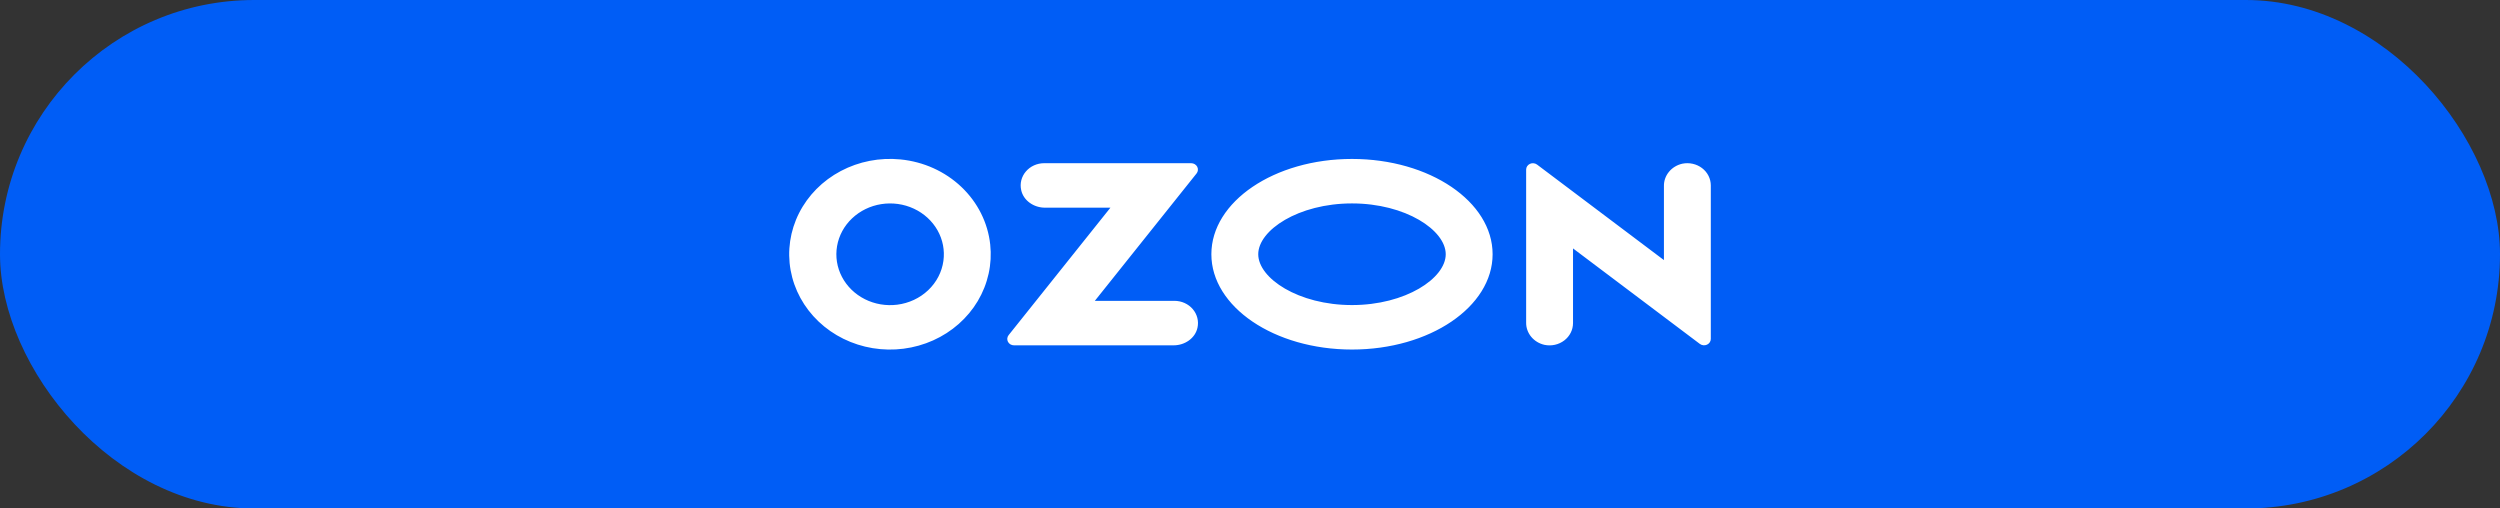
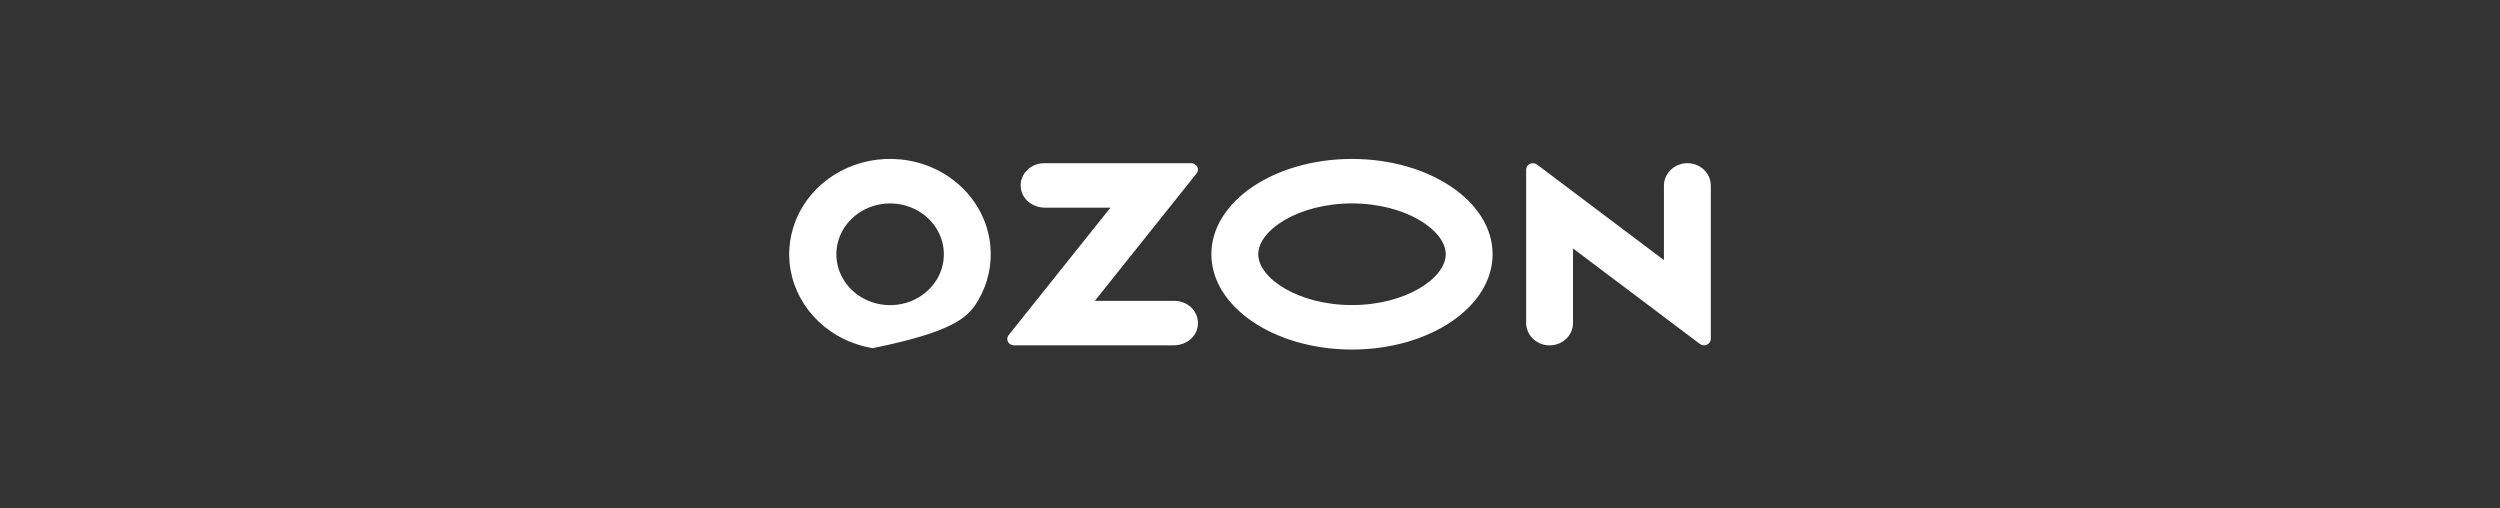
<svg xmlns="http://www.w3.org/2000/svg" width="236" height="48" viewBox="0 0 236 48" fill="none">
  <rect x="0" y="0" width="236" height="48" fill="#333333" stroke="none" />
-   <rect width="236" height="48" rx="24" fill="#005DF6" />
-   <path fill-rule="evenodd" clip-rule="evenodd" d="M85.01 15.05C83.055 14.855 81.085 15.238 79.37 16.145C77.654 17.053 76.278 18.441 75.43 20.118C74.583 21.796 74.305 23.68 74.635 25.513C74.966 27.346 75.888 29.037 77.276 30.354C78.664 31.671 80.448 32.549 82.385 32.867C84.321 33.185 86.314 32.929 88.09 32.132C89.866 31.335 91.337 30.038 92.302 28.418C93.266 26.797 93.677 24.935 93.477 23.085C93.257 21.029 92.295 19.107 90.753 17.644C89.211 16.18 87.182 15.264 85.01 15.05ZM84.701 28.763C83.65 28.896 82.581 28.715 81.645 28.244C80.708 27.773 79.951 27.036 79.48 26.137C79.009 25.238 78.848 24.222 79.019 23.231C79.19 22.241 79.684 21.326 80.433 20.616C81.182 19.905 82.147 19.434 83.194 19.269C84.24 19.105 85.314 19.254 86.266 19.697C87.218 20.14 87.999 20.854 88.5 21.738C89.001 22.622 89.196 23.633 89.058 24.628C88.914 25.675 88.409 26.647 87.621 27.394C86.833 28.142 85.807 28.623 84.701 28.763ZM98.565 15.406C98.235 15.406 97.91 15.477 97.612 15.611C97.314 15.746 97.052 15.942 96.845 16.185C96.637 16.427 96.49 16.711 96.412 17.014C96.335 17.318 96.331 17.634 96.399 17.939C96.608 18.929 97.585 19.605 98.649 19.605H104.824L95.213 31.637C95.142 31.726 95.099 31.832 95.088 31.943C95.077 32.054 95.099 32.166 95.151 32.265C95.203 32.365 95.284 32.449 95.383 32.508C95.484 32.567 95.599 32.599 95.716 32.599H110.792C111.856 32.599 112.833 31.923 113.042 30.934C113.11 30.628 113.106 30.312 113.028 30.009C112.951 29.705 112.804 29.422 112.596 29.179C112.389 28.937 112.127 28.741 111.829 28.606C111.532 28.471 111.206 28.401 110.876 28.4H103.352L112.955 16.376C113.027 16.287 113.071 16.18 113.082 16.068C113.093 15.956 113.071 15.843 113.019 15.742C112.966 15.642 112.884 15.557 112.783 15.497C112.682 15.438 112.566 15.406 112.447 15.406H98.565ZM158.807 15.454C158.308 15.566 157.864 15.836 157.549 16.22C157.234 16.603 157.067 17.076 157.075 17.561V24.553L145.1 15.538C145.006 15.467 144.893 15.423 144.774 15.411C144.655 15.398 144.535 15.418 144.427 15.467C144.319 15.517 144.228 15.594 144.164 15.69C144.101 15.787 144.067 15.898 144.068 16.011V30.447C144.059 30.932 144.227 31.406 144.541 31.789C144.856 32.172 145.3 32.442 145.799 32.554C146.123 32.622 146.459 32.62 146.782 32.548C147.105 32.476 147.407 32.337 147.666 32.14C147.924 31.943 148.133 31.694 148.276 31.41C148.419 31.127 148.493 30.817 148.493 30.503V23.451L160.468 32.467C160.561 32.537 160.674 32.581 160.794 32.593C160.913 32.606 161.033 32.586 161.141 32.537C161.249 32.487 161.34 32.41 161.403 32.314C161.467 32.218 161.5 32.107 161.5 31.993V17.505C161.5 17.191 161.426 16.881 161.283 16.598C161.14 16.314 160.932 16.065 160.673 15.868C160.415 15.672 160.113 15.532 159.79 15.461C159.467 15.389 159.131 15.387 158.807 15.454ZM127.628 19.203C132.693 19.203 136.477 21.735 136.477 24C136.477 26.265 132.693 28.798 127.628 28.798C122.562 28.798 118.778 26.265 118.778 24C118.778 21.735 122.562 19.203 127.628 19.203ZM127.628 15.004C120.296 15.004 114.353 19.032 114.353 24C114.353 28.969 120.296 32.997 127.628 32.997C134.959 32.997 140.902 28.969 140.902 24C140.902 19.032 134.959 15.004 127.628 15.004Z" fill="white" />
+   <path fill-rule="evenodd" clip-rule="evenodd" d="M85.01 15.05C83.055 14.855 81.085 15.238 79.37 16.145C77.654 17.053 76.278 18.441 75.43 20.118C74.583 21.796 74.305 23.68 74.635 25.513C74.966 27.346 75.888 29.037 77.276 30.354C78.664 31.671 80.448 32.549 82.385 32.867C89.866 31.335 91.337 30.038 92.302 28.418C93.266 26.797 93.677 24.935 93.477 23.085C93.257 21.029 92.295 19.107 90.753 17.644C89.211 16.18 87.182 15.264 85.01 15.05ZM84.701 28.763C83.65 28.896 82.581 28.715 81.645 28.244C80.708 27.773 79.951 27.036 79.48 26.137C79.009 25.238 78.848 24.222 79.019 23.231C79.19 22.241 79.684 21.326 80.433 20.616C81.182 19.905 82.147 19.434 83.194 19.269C84.24 19.105 85.314 19.254 86.266 19.697C87.218 20.14 87.999 20.854 88.5 21.738C89.001 22.622 89.196 23.633 89.058 24.628C88.914 25.675 88.409 26.647 87.621 27.394C86.833 28.142 85.807 28.623 84.701 28.763ZM98.565 15.406C98.235 15.406 97.91 15.477 97.612 15.611C97.314 15.746 97.052 15.942 96.845 16.185C96.637 16.427 96.49 16.711 96.412 17.014C96.335 17.318 96.331 17.634 96.399 17.939C96.608 18.929 97.585 19.605 98.649 19.605H104.824L95.213 31.637C95.142 31.726 95.099 31.832 95.088 31.943C95.077 32.054 95.099 32.166 95.151 32.265C95.203 32.365 95.284 32.449 95.383 32.508C95.484 32.567 95.599 32.599 95.716 32.599H110.792C111.856 32.599 112.833 31.923 113.042 30.934C113.11 30.628 113.106 30.312 113.028 30.009C112.951 29.705 112.804 29.422 112.596 29.179C112.389 28.937 112.127 28.741 111.829 28.606C111.532 28.471 111.206 28.401 110.876 28.4H103.352L112.955 16.376C113.027 16.287 113.071 16.18 113.082 16.068C113.093 15.956 113.071 15.843 113.019 15.742C112.966 15.642 112.884 15.557 112.783 15.497C112.682 15.438 112.566 15.406 112.447 15.406H98.565ZM158.807 15.454C158.308 15.566 157.864 15.836 157.549 16.22C157.234 16.603 157.067 17.076 157.075 17.561V24.553L145.1 15.538C145.006 15.467 144.893 15.423 144.774 15.411C144.655 15.398 144.535 15.418 144.427 15.467C144.319 15.517 144.228 15.594 144.164 15.69C144.101 15.787 144.067 15.898 144.068 16.011V30.447C144.059 30.932 144.227 31.406 144.541 31.789C144.856 32.172 145.3 32.442 145.799 32.554C146.123 32.622 146.459 32.62 146.782 32.548C147.105 32.476 147.407 32.337 147.666 32.14C147.924 31.943 148.133 31.694 148.276 31.41C148.419 31.127 148.493 30.817 148.493 30.503V23.451L160.468 32.467C160.561 32.537 160.674 32.581 160.794 32.593C160.913 32.606 161.033 32.586 161.141 32.537C161.249 32.487 161.34 32.41 161.403 32.314C161.467 32.218 161.5 32.107 161.5 31.993V17.505C161.5 17.191 161.426 16.881 161.283 16.598C161.14 16.314 160.932 16.065 160.673 15.868C160.415 15.672 160.113 15.532 159.79 15.461C159.467 15.389 159.131 15.387 158.807 15.454ZM127.628 19.203C132.693 19.203 136.477 21.735 136.477 24C136.477 26.265 132.693 28.798 127.628 28.798C122.562 28.798 118.778 26.265 118.778 24C118.778 21.735 122.562 19.203 127.628 19.203ZM127.628 15.004C120.296 15.004 114.353 19.032 114.353 24C114.353 28.969 120.296 32.997 127.628 32.997C134.959 32.997 140.902 28.969 140.902 24C140.902 19.032 134.959 15.004 127.628 15.004Z" fill="white" />
</svg>